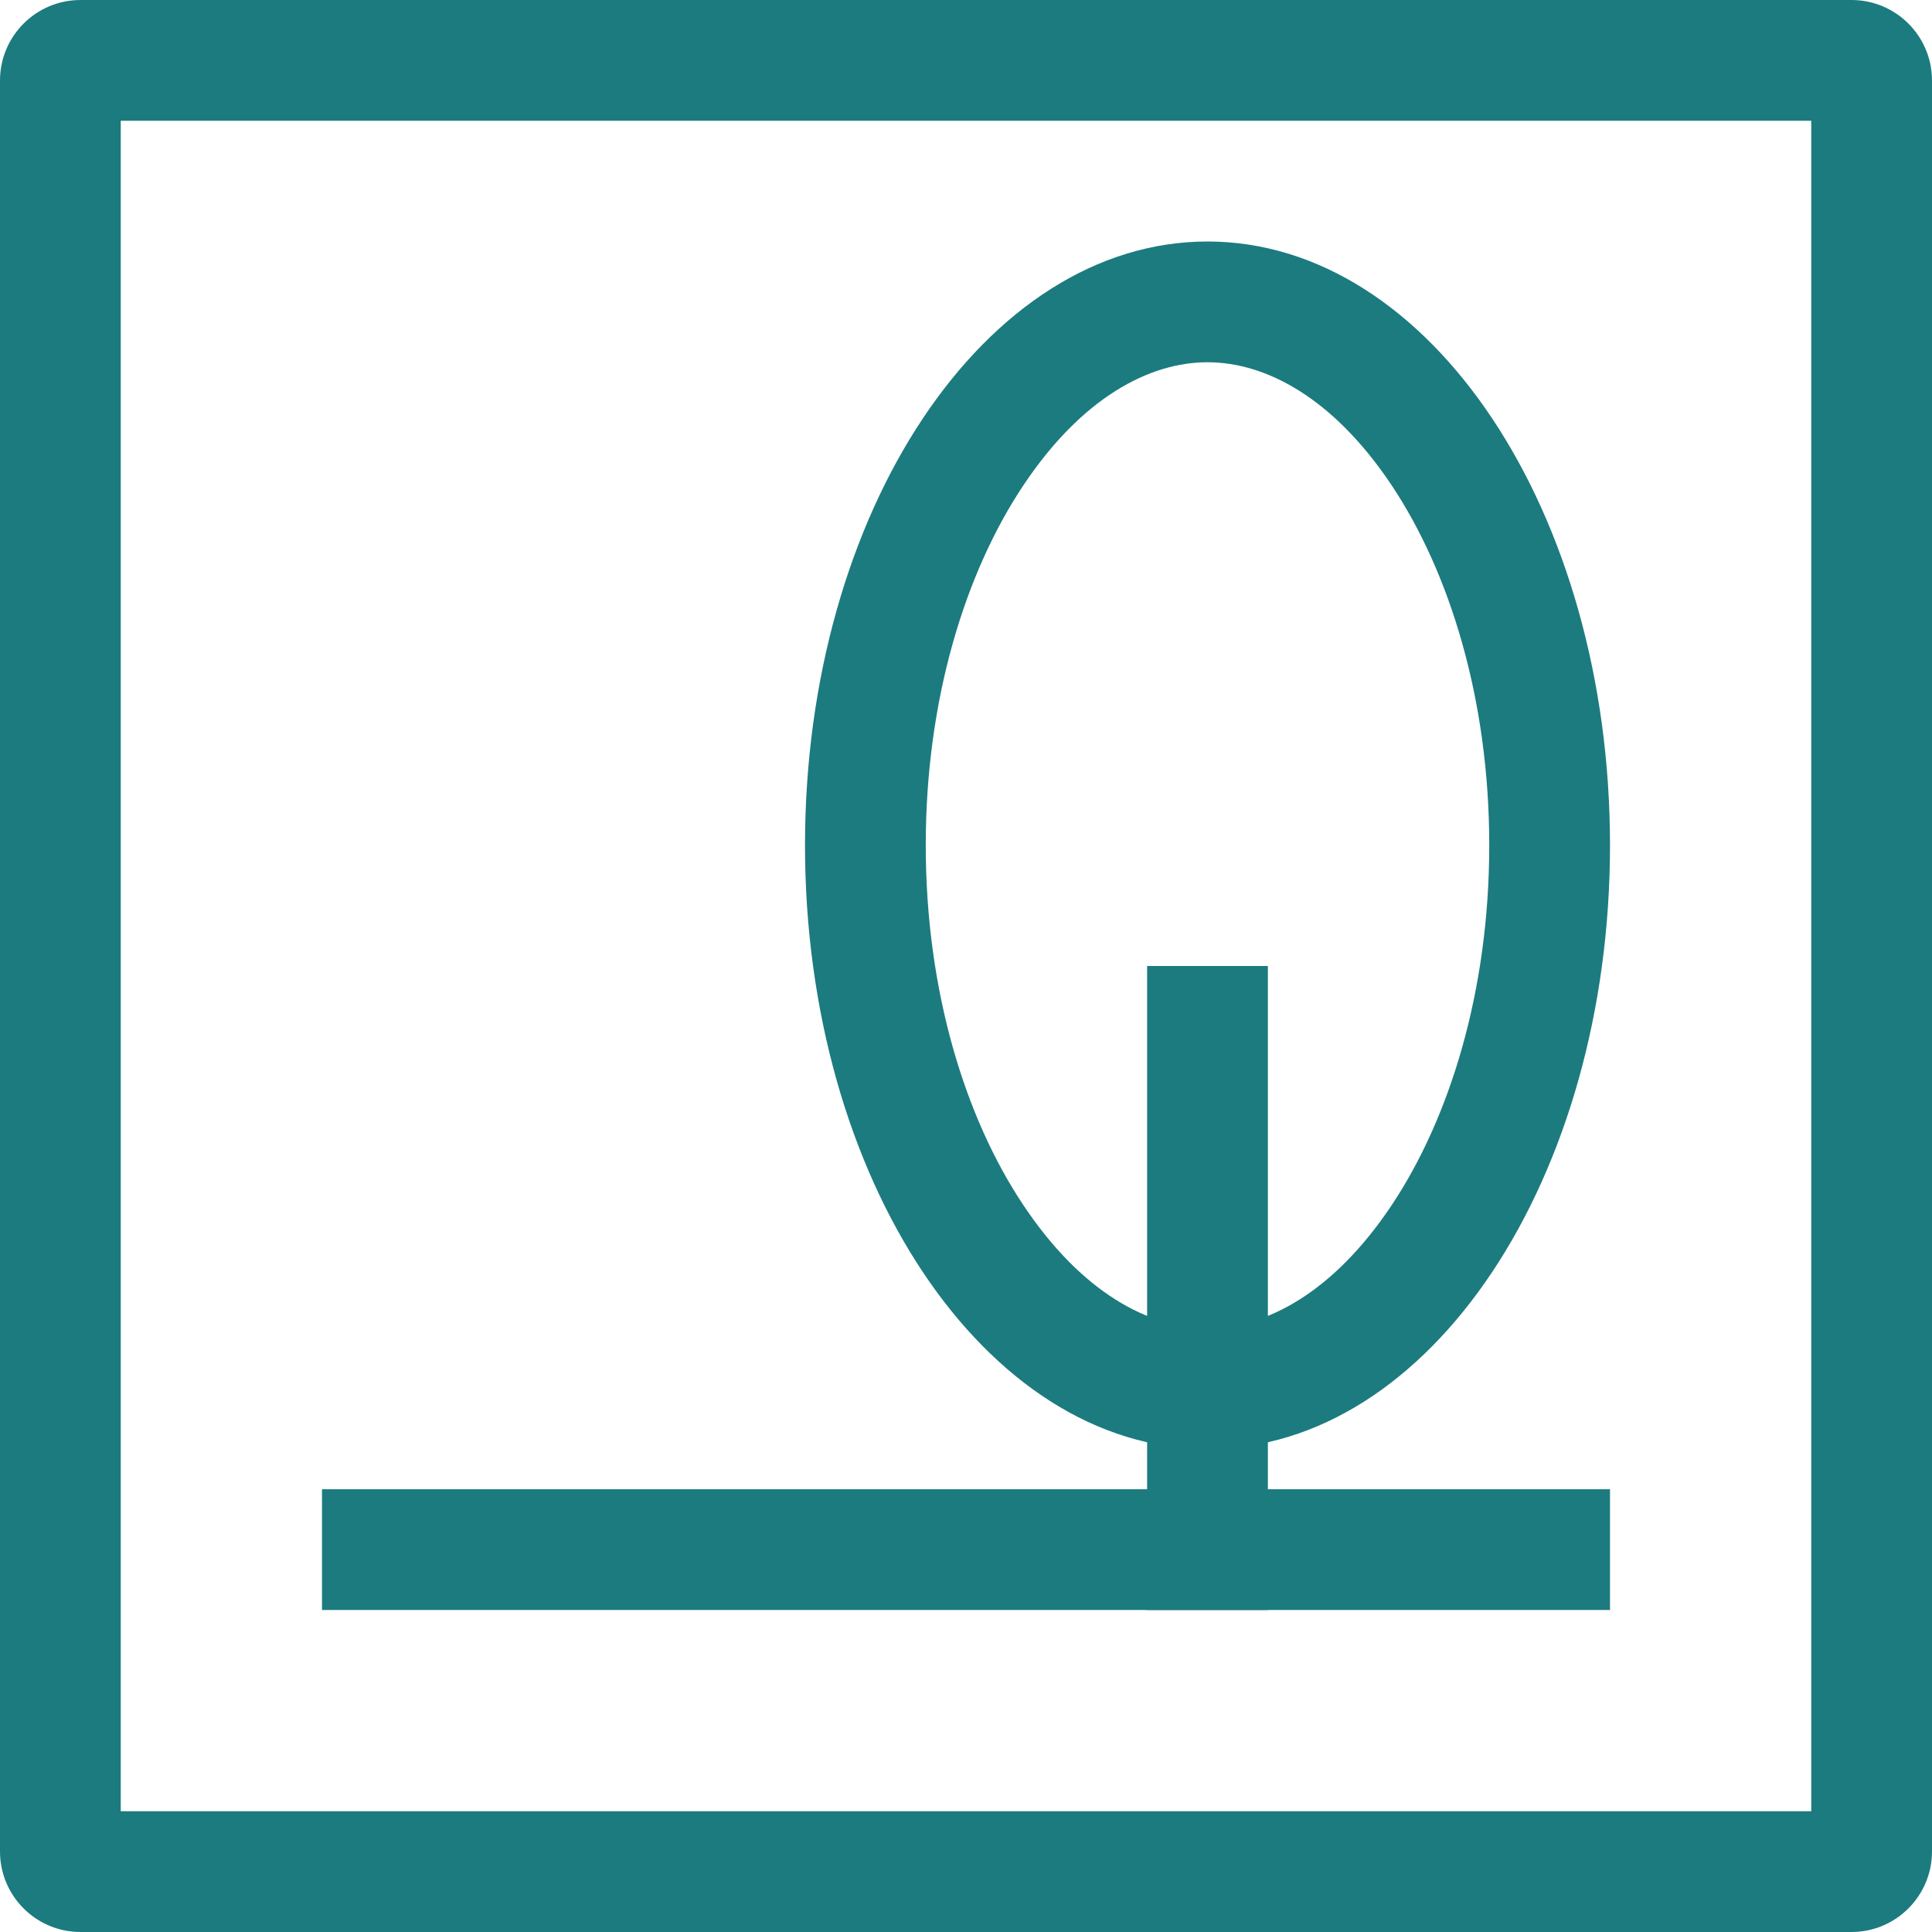
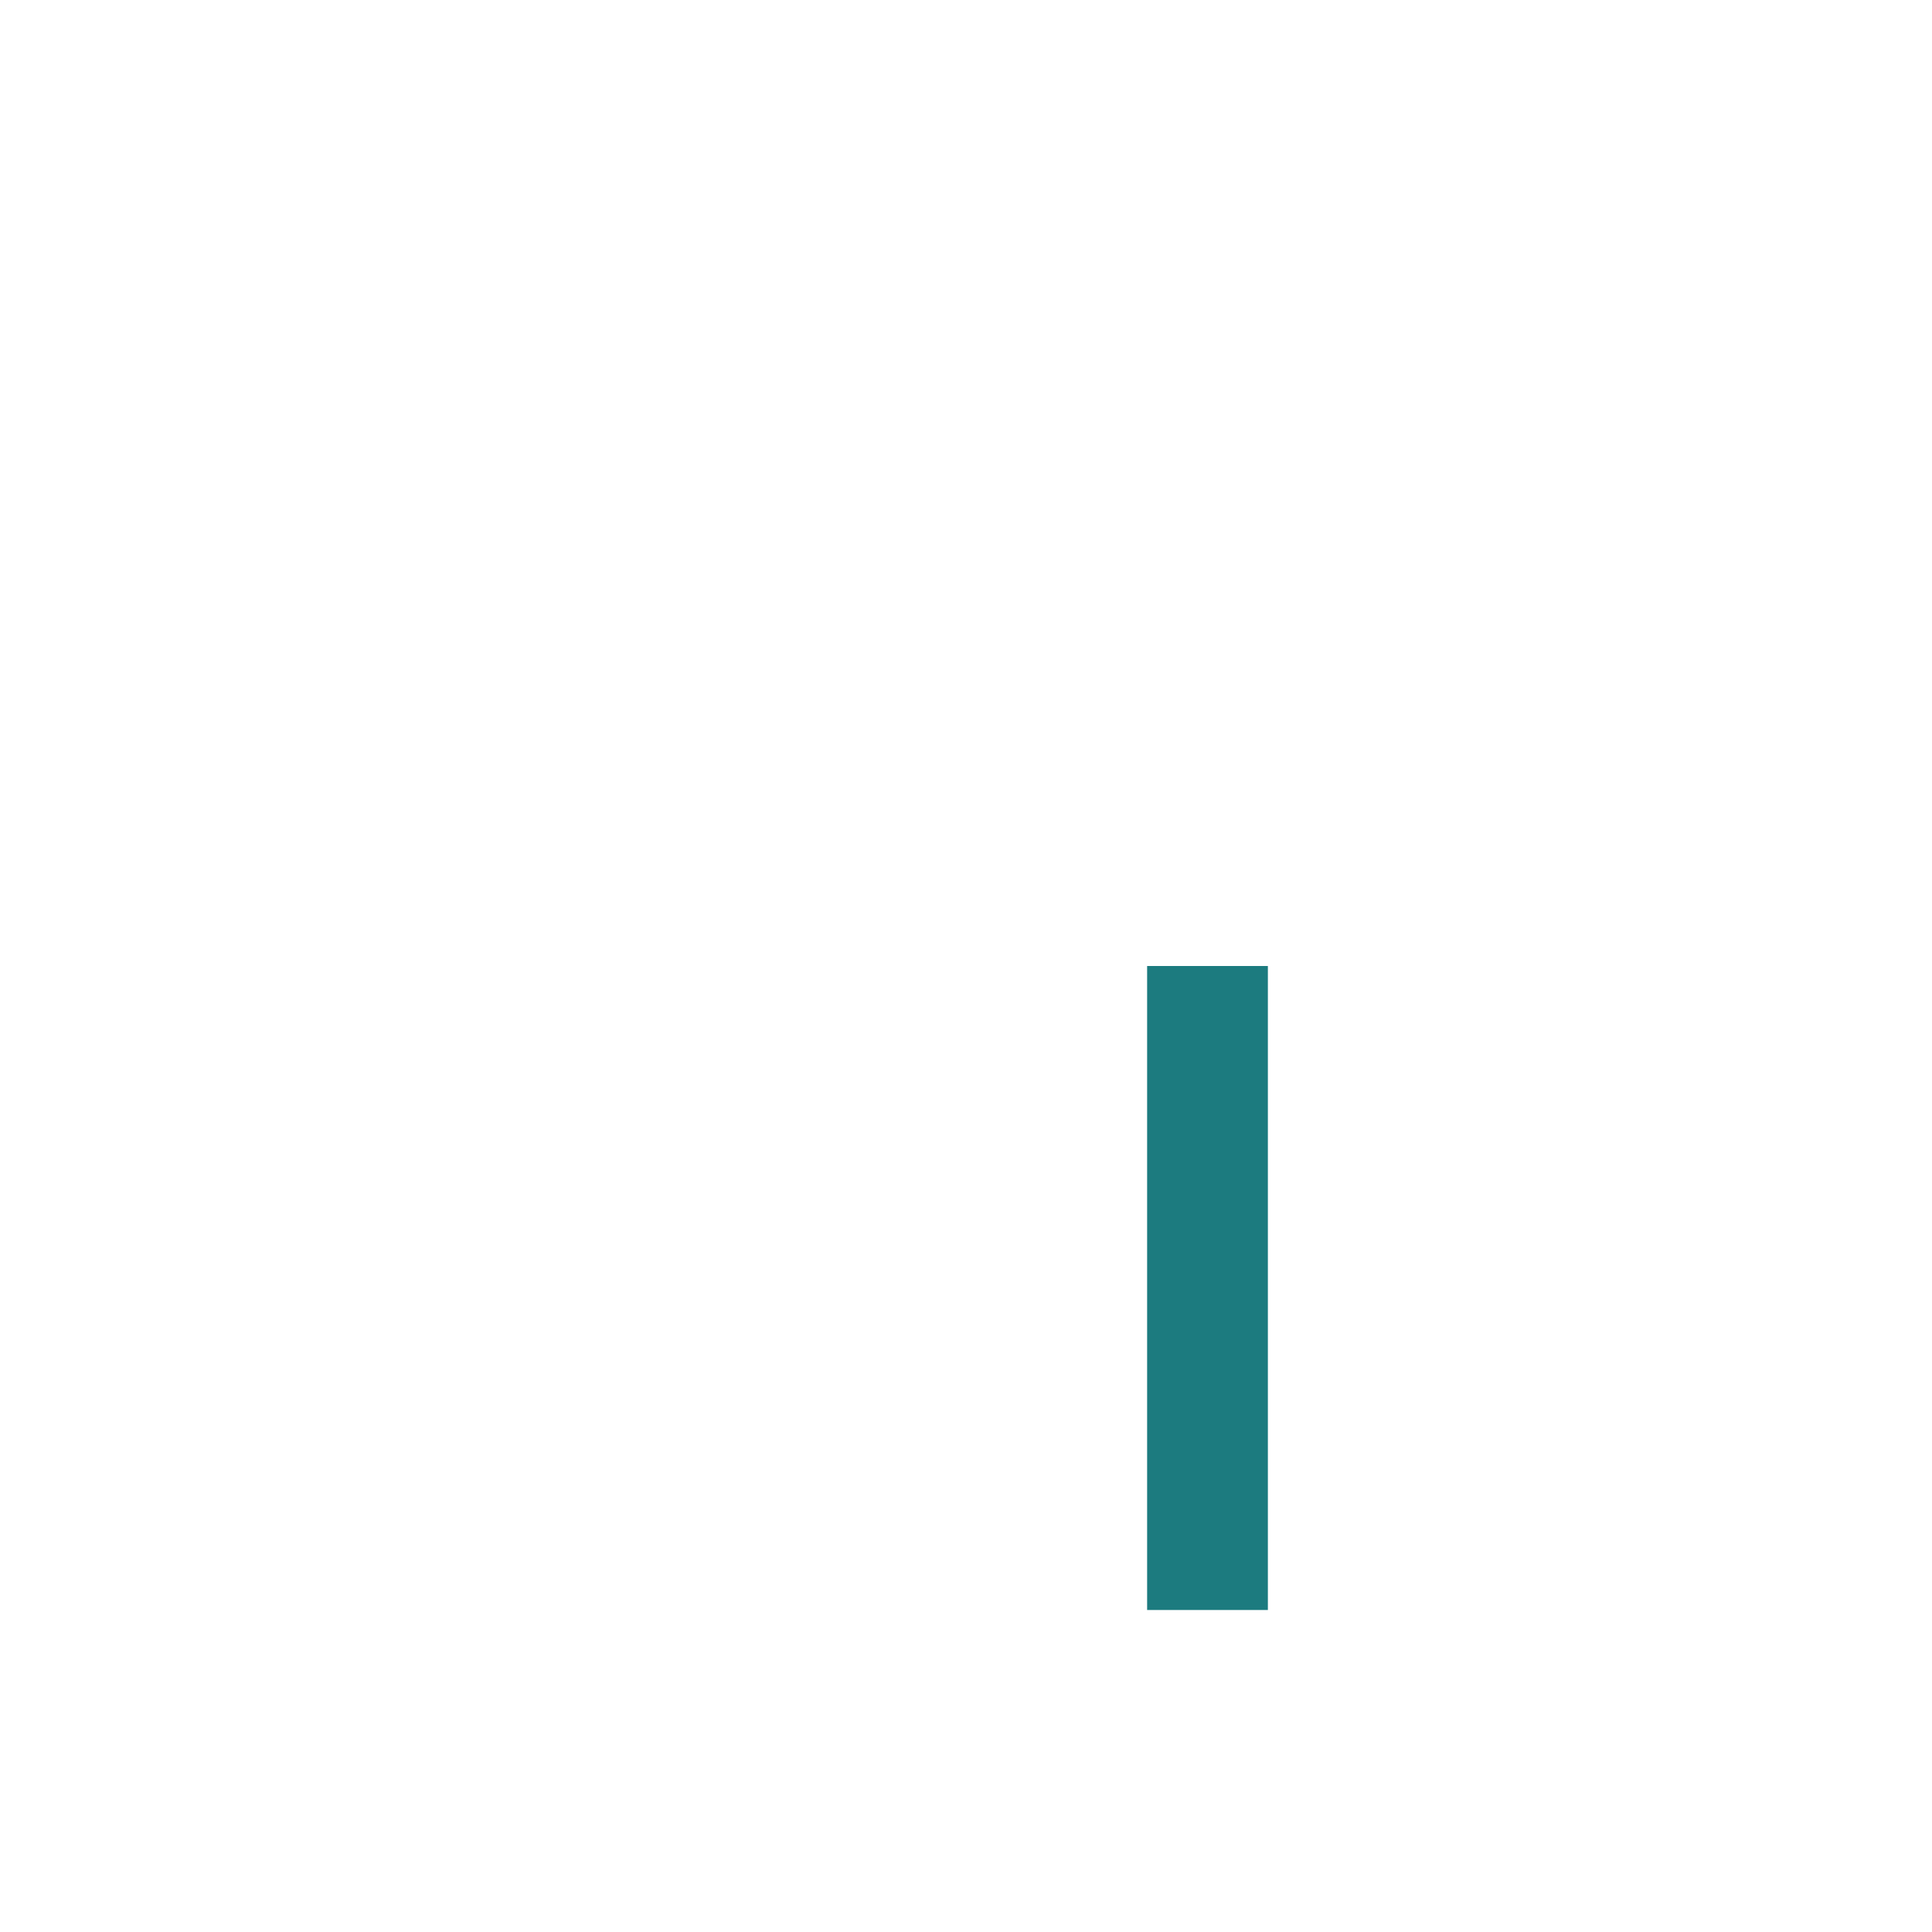
<svg xmlns="http://www.w3.org/2000/svg" width="24" height="24" viewBox="0 0 24 24" fill="none">
-   <path fill-rule="evenodd" clip-rule="evenodd" d="M1.5 1.5V22.5H22.5V1.5H1.5ZM1 0C0.448 0 0 0.448 0 1V23C0 23.552 0.448 24 1 24H23C23.552 24 24 23.552 24 23V1C24 0.448 23.552 0 23 0H1Z" fill="#1c7b7f" />
-   <path fill-rule="evenodd" clip-rule="evenodd" d="M20 20H4V18.5H20V20Z" fill="#1c7b7f" />
  <path fill-rule="evenodd" clip-rule="evenodd" d="M14.25 20V12H15.75V20H14.25Z" fill="#1c7b7f" />
-   <path fill-rule="evenodd" clip-rule="evenodd" d="M17.288 14.971C18.006 13.893 18.5 12.316 18.5 10.5C18.5 8.684 18.006 7.107 17.288 6.029C16.561 4.94 15.723 4.5 15 4.5C14.277 4.5 13.439 4.94 12.713 6.029C11.993 7.107 11.5 8.684 11.5 10.5C11.5 12.316 11.993 13.893 12.713 14.971C13.439 16.06 14.277 16.5 15 16.5C15.723 16.5 16.561 16.06 17.288 14.971ZM15 18C17.761 18 20 14.642 20 10.5C20 6.358 17.761 3 15 3C12.239 3 10 6.358 10 10.5C10 14.642 12.239 18 15 18Z" fill="#1c7b7f" />
</svg>